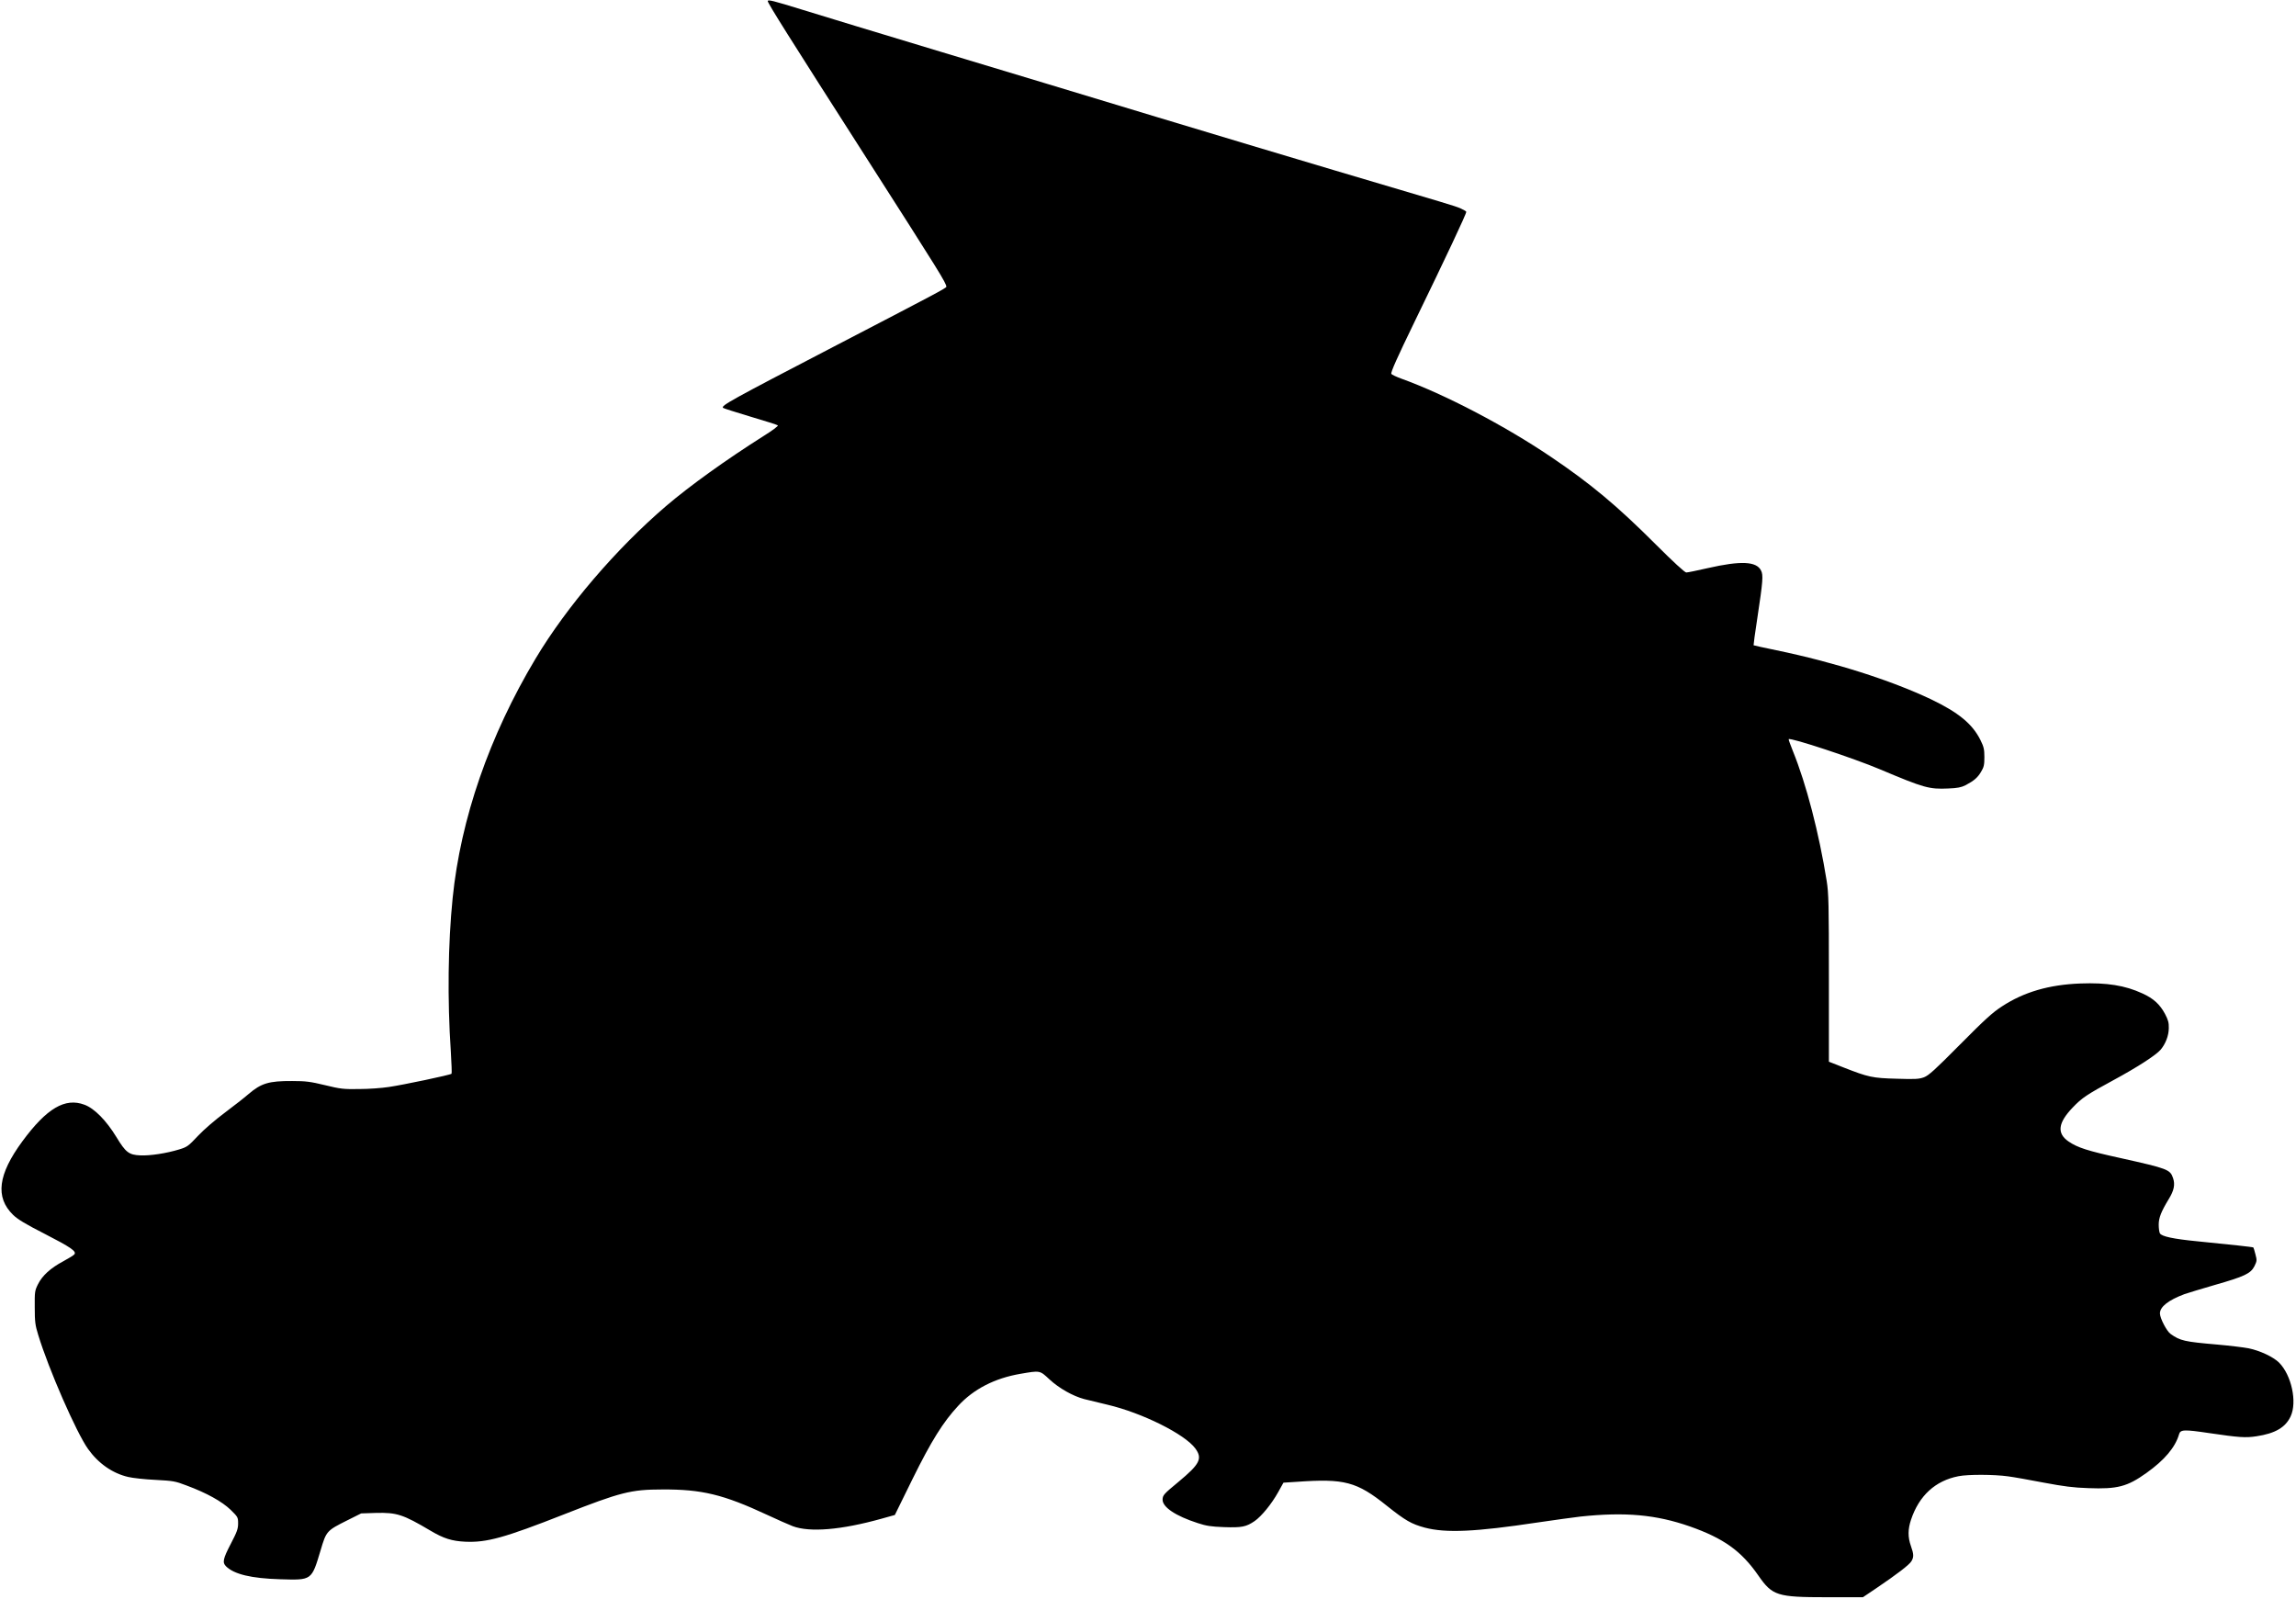
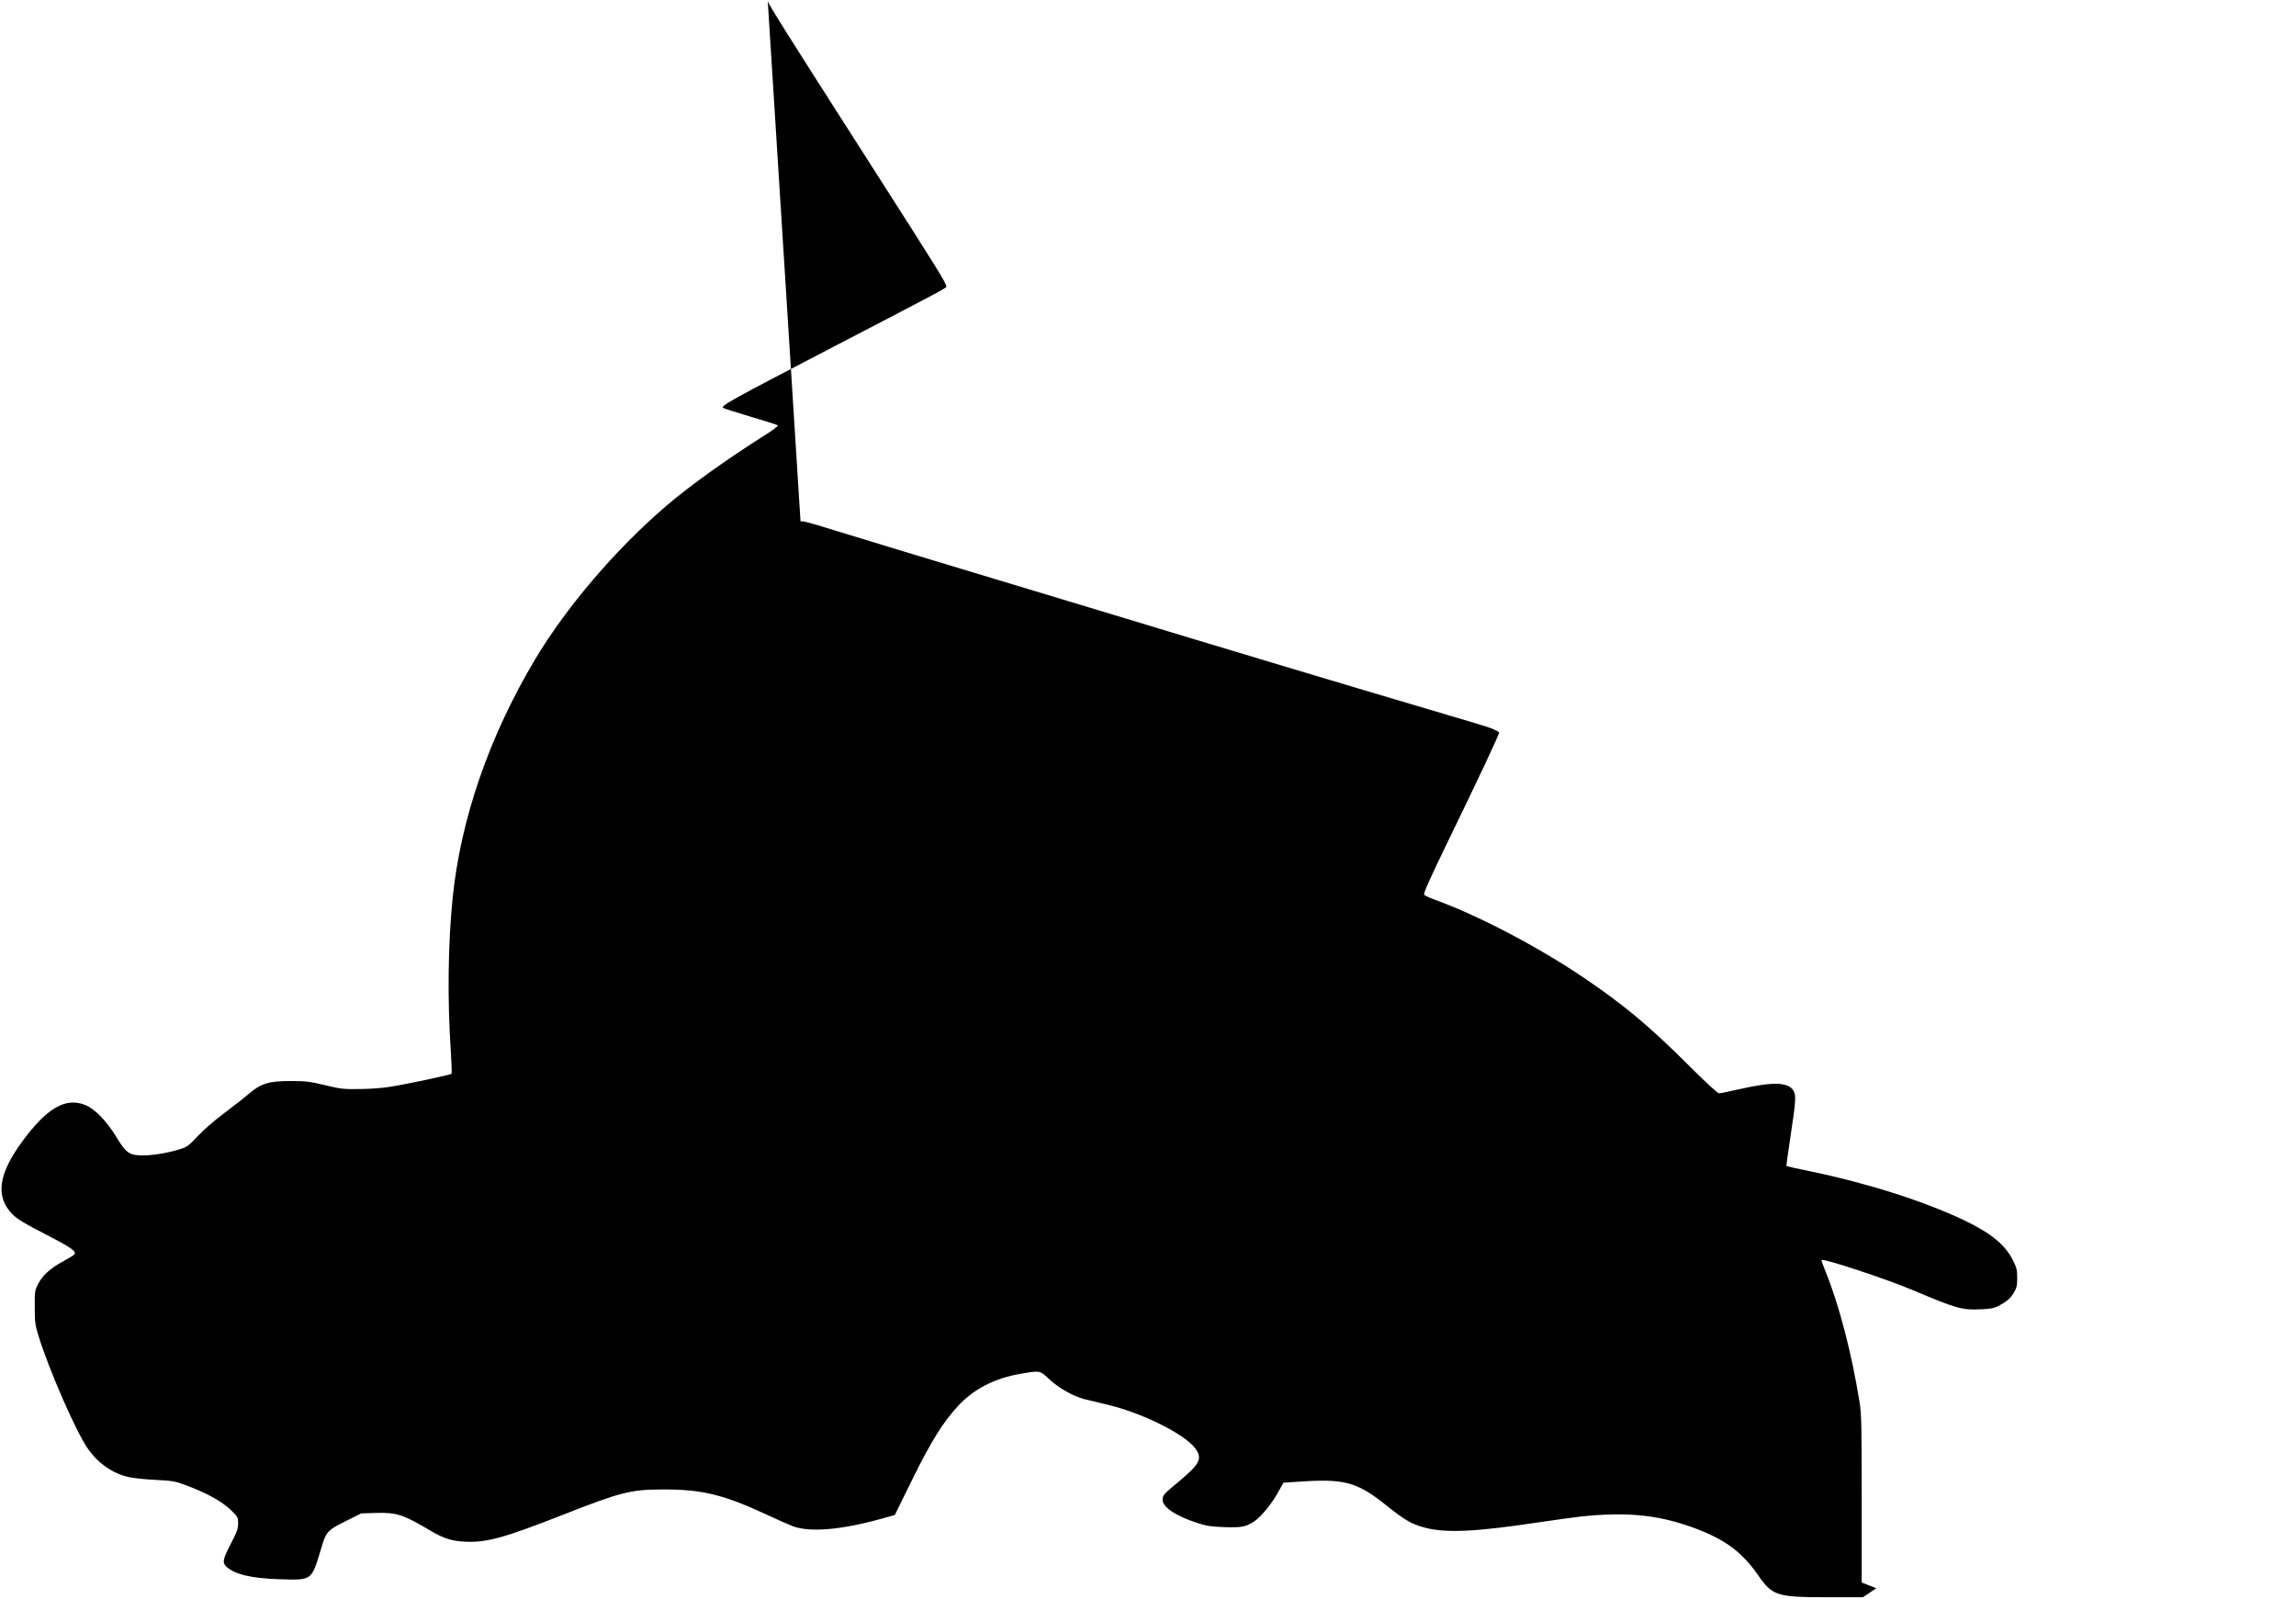
<svg xmlns="http://www.w3.org/2000/svg" version="1.0" width="1417pt" height="987pt" viewBox="0 0 1890 1316" preserveAspectRatio="xMidYMid meet">
  <g transform="translate(0,1316) scale(0.1,-0.1)" fill="#000000" stroke="none">
-     <path d="M6320 13153 c0 -17 167 -283 820 -1303 593 -927 650 -1018 650 -1048 0 -11 -86 -56 -925 -492 -850 -442 -932 -487 -913 -505 4 -4 105 -36 225 -72 120 -35 222 -68 226 -72 5 -5 -47 -44 -115 -86 -311 -197 -607 -409 -805 -578 -412 -353 -819 -829 -1075 -1257 -379 -633 -616 -1317 -682 -1970 -38 -374 -44 -836 -15 -1263 6 -98 9 -180 6 -183 -9 -10 -399 -92 -516 -109 -58 -9 -168 -17 -246 -17 -127 -2 -153 1 -280 32 -120 29 -158 34 -270 34 -192 1 -255 -18 -360 -108 -33 -29 -121 -97 -195 -153 -78 -58 -171 -138 -220 -190 -80 -85 -89 -92 -155 -112 -104 -32 -241 -53 -320 -49 -94 4 -120 24 -197 151 -83 136 -181 236 -263 266 -159 60 -310 -29 -510 -300 -202 -274 -226 -462 -77 -607 37 -36 101 -75 260 -156 216 -111 264 -144 244 -169 -7 -8 -47 -33 -90 -56 -107 -57 -174 -119 -209 -189 -27 -54 -28 -63 -27 -192 0 -117 4 -147 28 -224 85 -281 315 -807 411 -941 85 -119 201 -200 330 -230 37 -9 138 -20 224 -24 146 -8 162 -10 256 -46 167 -62 292 -132 363 -200 60 -59 62 -62 62 -113 0 -44 -9 -69 -60 -167 -64 -123 -71 -154 -40 -185 66 -66 209 -100 445 -107 264 -8 259 -11 334 238 47 159 50 162 220 247 l114 57 122 4 c172 4 222 -12 450 -147 106 -63 175 -85 285 -90 176 -8 322 32 815 226 461 181 549 204 805 204 327 2 504 -41 865 -209 83 -39 177 -80 210 -93 141 -53 400 -31 730 61 l111 31 146 297 c153 310 251 468 376 602 127 138 301 227 512 263 164 28 158 29 239 -46 79 -73 192 -137 286 -162 33 -8 119 -29 190 -46 289 -68 639 -243 725 -361 60 -83 37 -128 -140 -275 -121 -100 -129 -109 -130 -146 0 -62 107 -134 290 -193 70 -23 108 -29 216 -33 146 -5 182 2 252 50 56 39 139 140 193 237 l44 79 110 7 c392 28 493 2 742 -198 152 -121 201 -149 311 -179 175 -46 416 -35 927 42 143 21 303 43 355 49 369 39 621 16 900 -81 278 -98 423 -201 564 -404 116 -167 154 -179 566 -179 l295 0 110 74 c170 115 272 193 289 222 21 35 20 58 -4 126 -26 73 -25 138 1 216 66 198 200 321 390 358 79 16 295 15 409 -1 47 -6 180 -30 295 -52 166 -31 242 -41 366 -45 239 -9 320 12 478 125 149 106 237 211 268 317 11 41 40 42 249 11 245 -36 299 -40 389 -26 154 23 239 73 281 164 55 118 7 339 -95 442 -47 47 -158 99 -251 118 -41 8 -158 22 -260 31 -267 23 -303 31 -382 87 -32 22 -88 130 -88 169 0 55 69 109 202 159 29 10 141 44 248 75 245 70 297 94 328 155 21 43 21 49 8 98 -7 29 -15 54 -17 56 -4 4 -190 24 -463 51 -196 19 -292 40 -306 65 -6 10 -10 43 -10 72 0 57 21 109 83 211 43 70 53 119 35 172 -24 71 -43 78 -433 165 -270 59 -354 86 -428 137 -97 67 -86 153 35 279 75 79 117 107 333 224 200 108 352 207 391 252 41 50 66 114 67 177 1 46 -5 67 -32 119 -43 79 -95 126 -185 167 -142 66 -294 90 -510 82 -260 -10 -465 -70 -647 -189 -76 -49 -142 -109 -344 -313 -206 -208 -258 -255 -297 -270 -41 -15 -71 -17 -225 -12 -200 5 -234 13 -438 93 l-120 47 0 686 c0 616 -2 698 -18 801 -64 398 -168 798 -278 1069 -21 52 -37 96 -35 99 15 15 536 -157 751 -248 365 -154 405 -165 562 -158 77 3 107 9 143 27 70 37 100 63 128 111 23 38 27 57 27 120 0 65 -5 85 -32 140 -66 133 -181 228 -409 337 -332 157 -794 304 -1272 403 -101 21 -185 39 -187 41 -1 2 12 103 31 224 46 305 50 354 30 392 -38 75 -166 81 -438 19 -87 -20 -166 -36 -177 -36 -12 0 -108 88 -248 228 -322 322 -539 503 -868 725 -379 256 -873 514 -1228 642 -44 16 -81 34 -84 40 -5 15 48 133 192 430 257 529 425 885 425 904 0 4 -22 17 -49 29 -51 21 -82 30 -1035 312 -318 94 -979 293 -1470 441 -490 149 -1287 389 -1771 535 -484 146 -995 301 -1136 345 -246 76 -289 87 -289 72z" />
+     <path d="M6320 13153 c0 -17 167 -283 820 -1303 593 -927 650 -1018 650 -1048 0 -11 -86 -56 -925 -492 -850 -442 -932 -487 -913 -505 4 -4 105 -36 225 -72 120 -35 222 -68 226 -72 5 -5 -47 -44 -115 -86 -311 -197 -607 -409 -805 -578 -412 -353 -819 -829 -1075 -1257 -379 -633 -616 -1317 -682 -1970 -38 -374 -44 -836 -15 -1263 6 -98 9 -180 6 -183 -9 -10 -399 -92 -516 -109 -58 -9 -168 -17 -246 -17 -127 -2 -153 1 -280 32 -120 29 -158 34 -270 34 -192 1 -255 -18 -360 -108 -33 -29 -121 -97 -195 -153 -78 -58 -171 -138 -220 -190 -80 -85 -89 -92 -155 -112 -104 -32 -241 -53 -320 -49 -94 4 -120 24 -197 151 -83 136 -181 236 -263 266 -159 60 -310 -29 -510 -300 -202 -274 -226 -462 -77 -607 37 -36 101 -75 260 -156 216 -111 264 -144 244 -169 -7 -8 -47 -33 -90 -56 -107 -57 -174 -119 -209 -189 -27 -54 -28 -63 -27 -192 0 -117 4 -147 28 -224 85 -281 315 -807 411 -941 85 -119 201 -200 330 -230 37 -9 138 -20 224 -24 146 -8 162 -10 256 -46 167 -62 292 -132 363 -200 60 -59 62 -62 62 -113 0 -44 -9 -69 -60 -167 -64 -123 -71 -154 -40 -185 66 -66 209 -100 445 -107 264 -8 259 -11 334 238 47 159 50 162 220 247 l114 57 122 4 c172 4 222 -12 450 -147 106 -63 175 -85 285 -90 176 -8 322 32 815 226 461 181 549 204 805 204 327 2 504 -41 865 -209 83 -39 177 -80 210 -93 141 -53 400 -31 730 61 l111 31 146 297 c153 310 251 468 376 602 127 138 301 227 512 263 164 28 158 29 239 -46 79 -73 192 -137 286 -162 33 -8 119 -29 190 -46 289 -68 639 -243 725 -361 60 -83 37 -128 -140 -275 -121 -100 -129 -109 -130 -146 0 -62 107 -134 290 -193 70 -23 108 -29 216 -33 146 -5 182 2 252 50 56 39 139 140 193 237 l44 79 110 7 c392 28 493 2 742 -198 152 -121 201 -149 311 -179 175 -46 416 -35 927 42 143 21 303 43 355 49 369 39 621 16 900 -81 278 -98 423 -201 564 -404 116 -167 154 -179 566 -179 l295 0 110 74 l-120 47 0 686 c0 616 -2 698 -18 801 -64 398 -168 798 -278 1069 -21 52 -37 96 -35 99 15 15 536 -157 751 -248 365 -154 405 -165 562 -158 77 3 107 9 143 27 70 37 100 63 128 111 23 38 27 57 27 120 0 65 -5 85 -32 140 -66 133 -181 228 -409 337 -332 157 -794 304 -1272 403 -101 21 -185 39 -187 41 -1 2 12 103 31 224 46 305 50 354 30 392 -38 75 -166 81 -438 19 -87 -20 -166 -36 -177 -36 -12 0 -108 88 -248 228 -322 322 -539 503 -868 725 -379 256 -873 514 -1228 642 -44 16 -81 34 -84 40 -5 15 48 133 192 430 257 529 425 885 425 904 0 4 -22 17 -49 29 -51 21 -82 30 -1035 312 -318 94 -979 293 -1470 441 -490 149 -1287 389 -1771 535 -484 146 -995 301 -1136 345 -246 76 -289 87 -289 72z" />
  </g>
</svg>